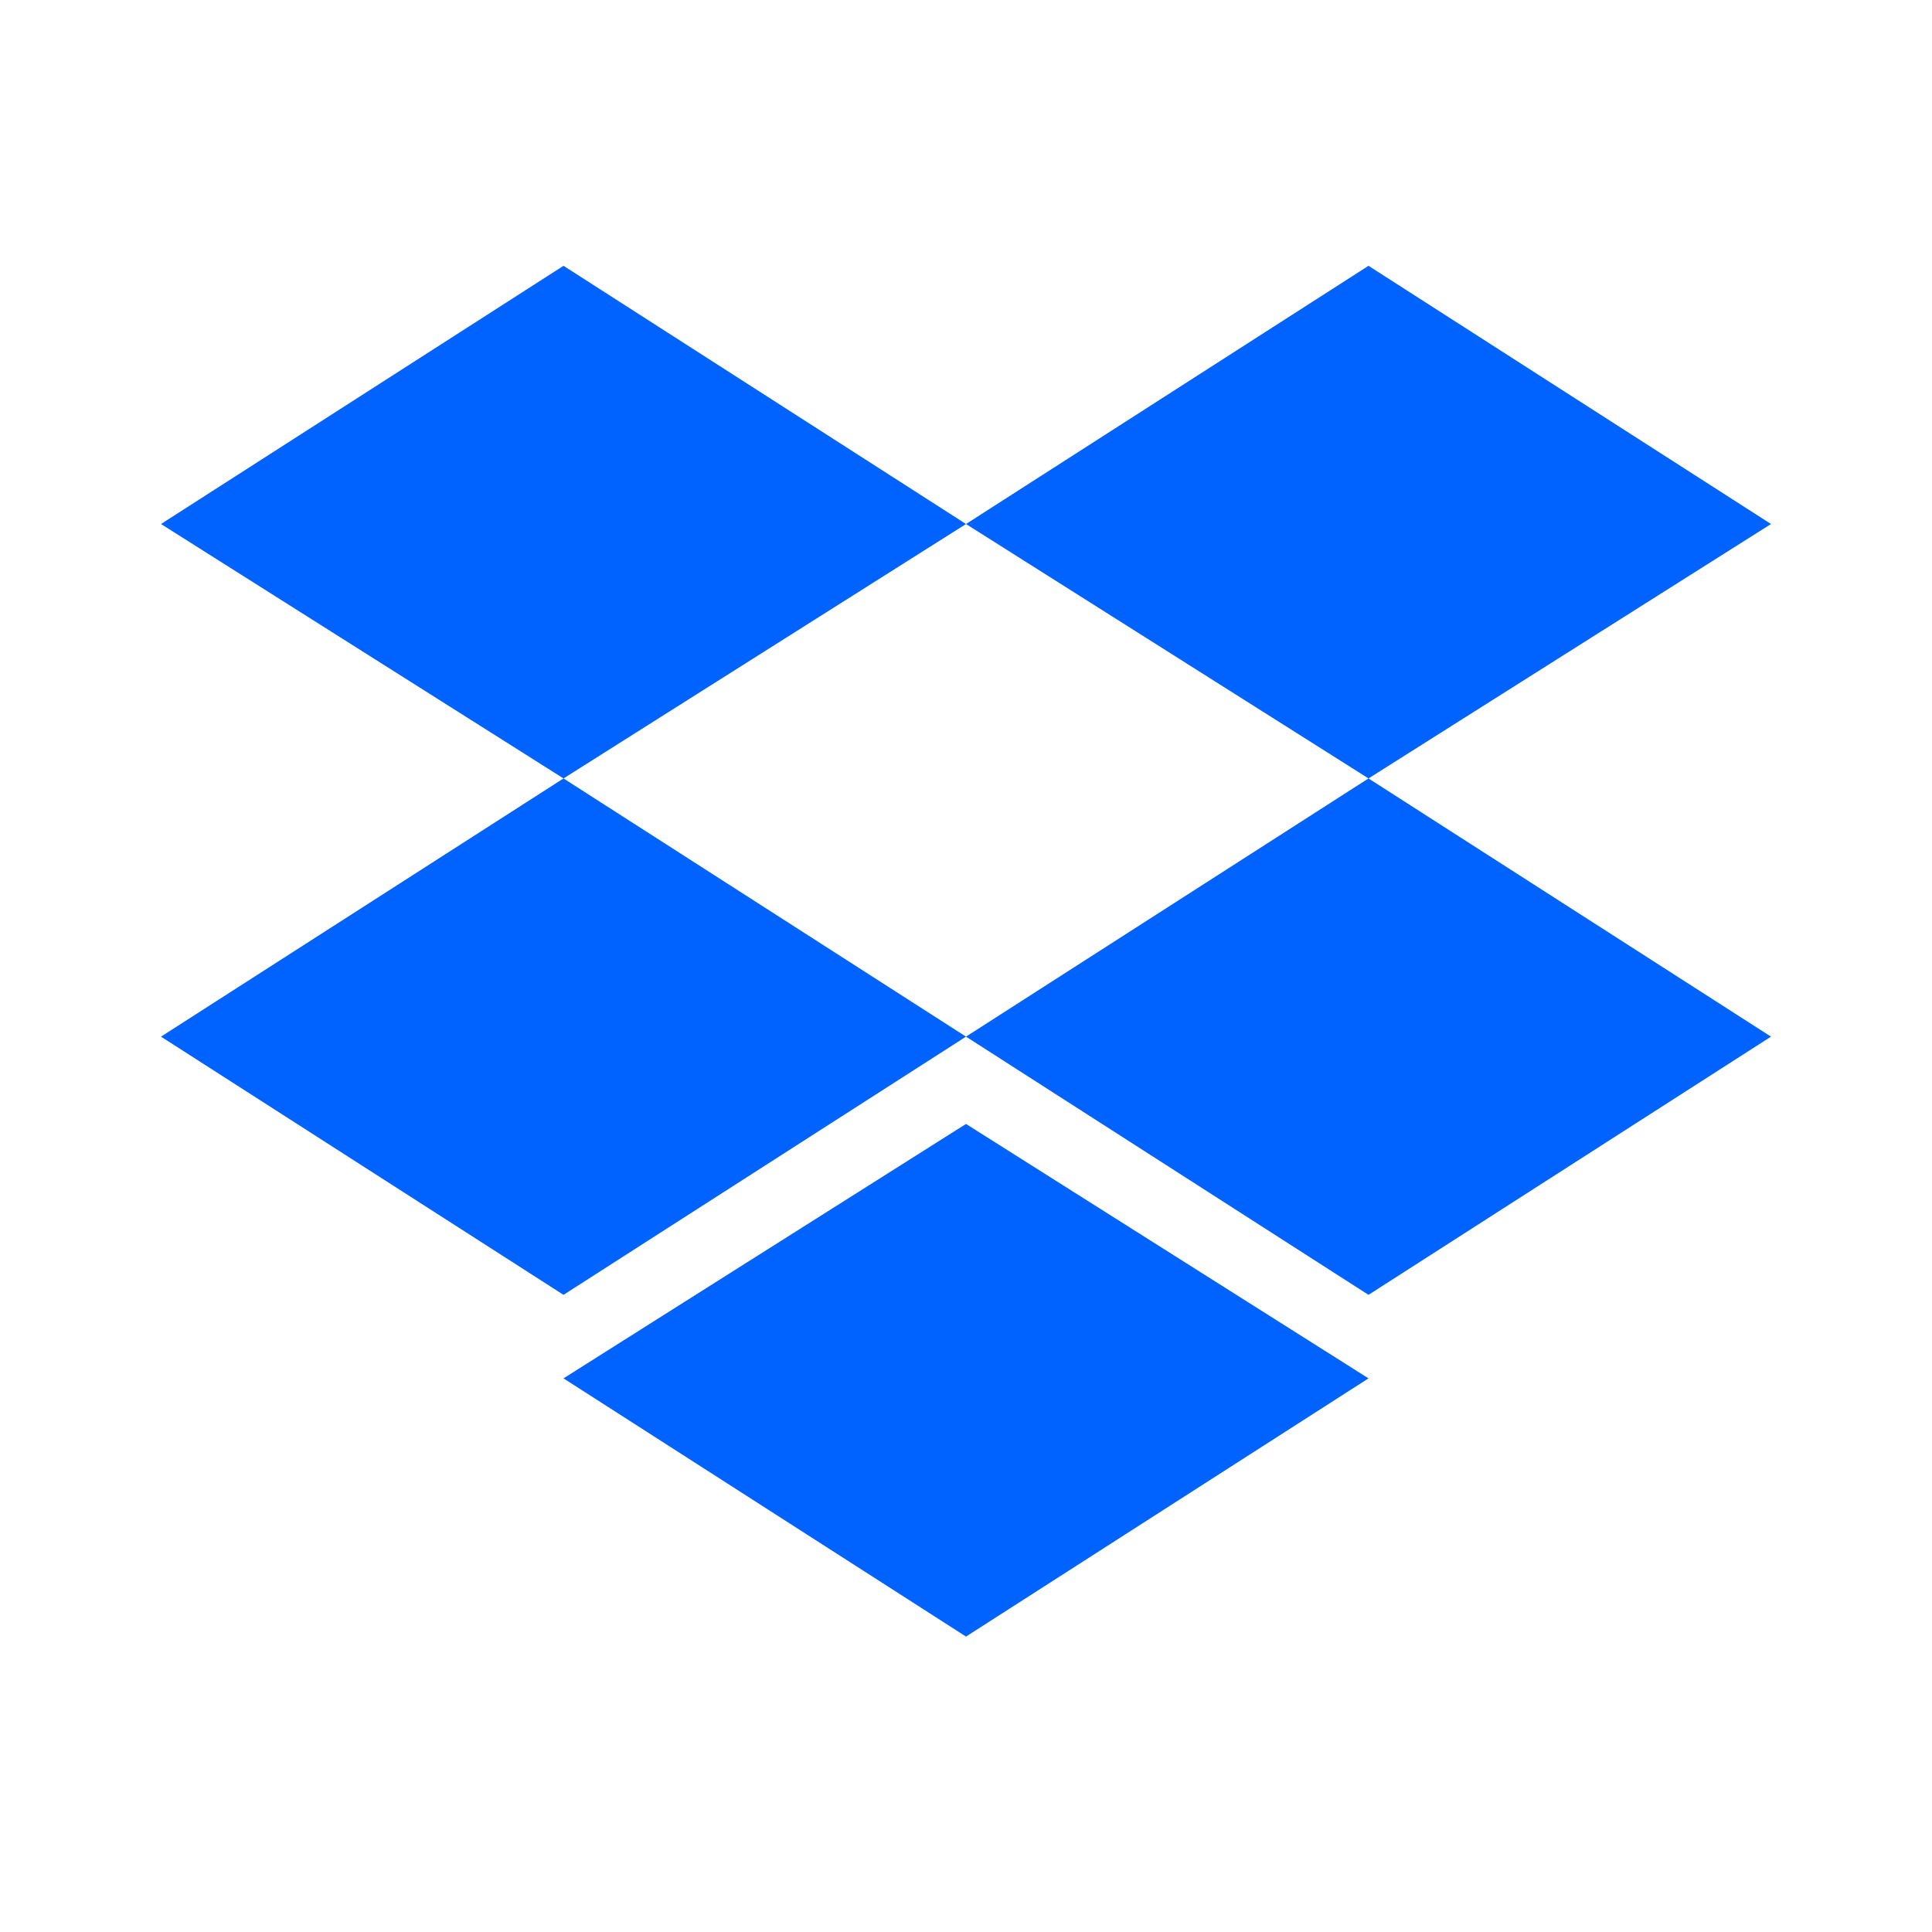
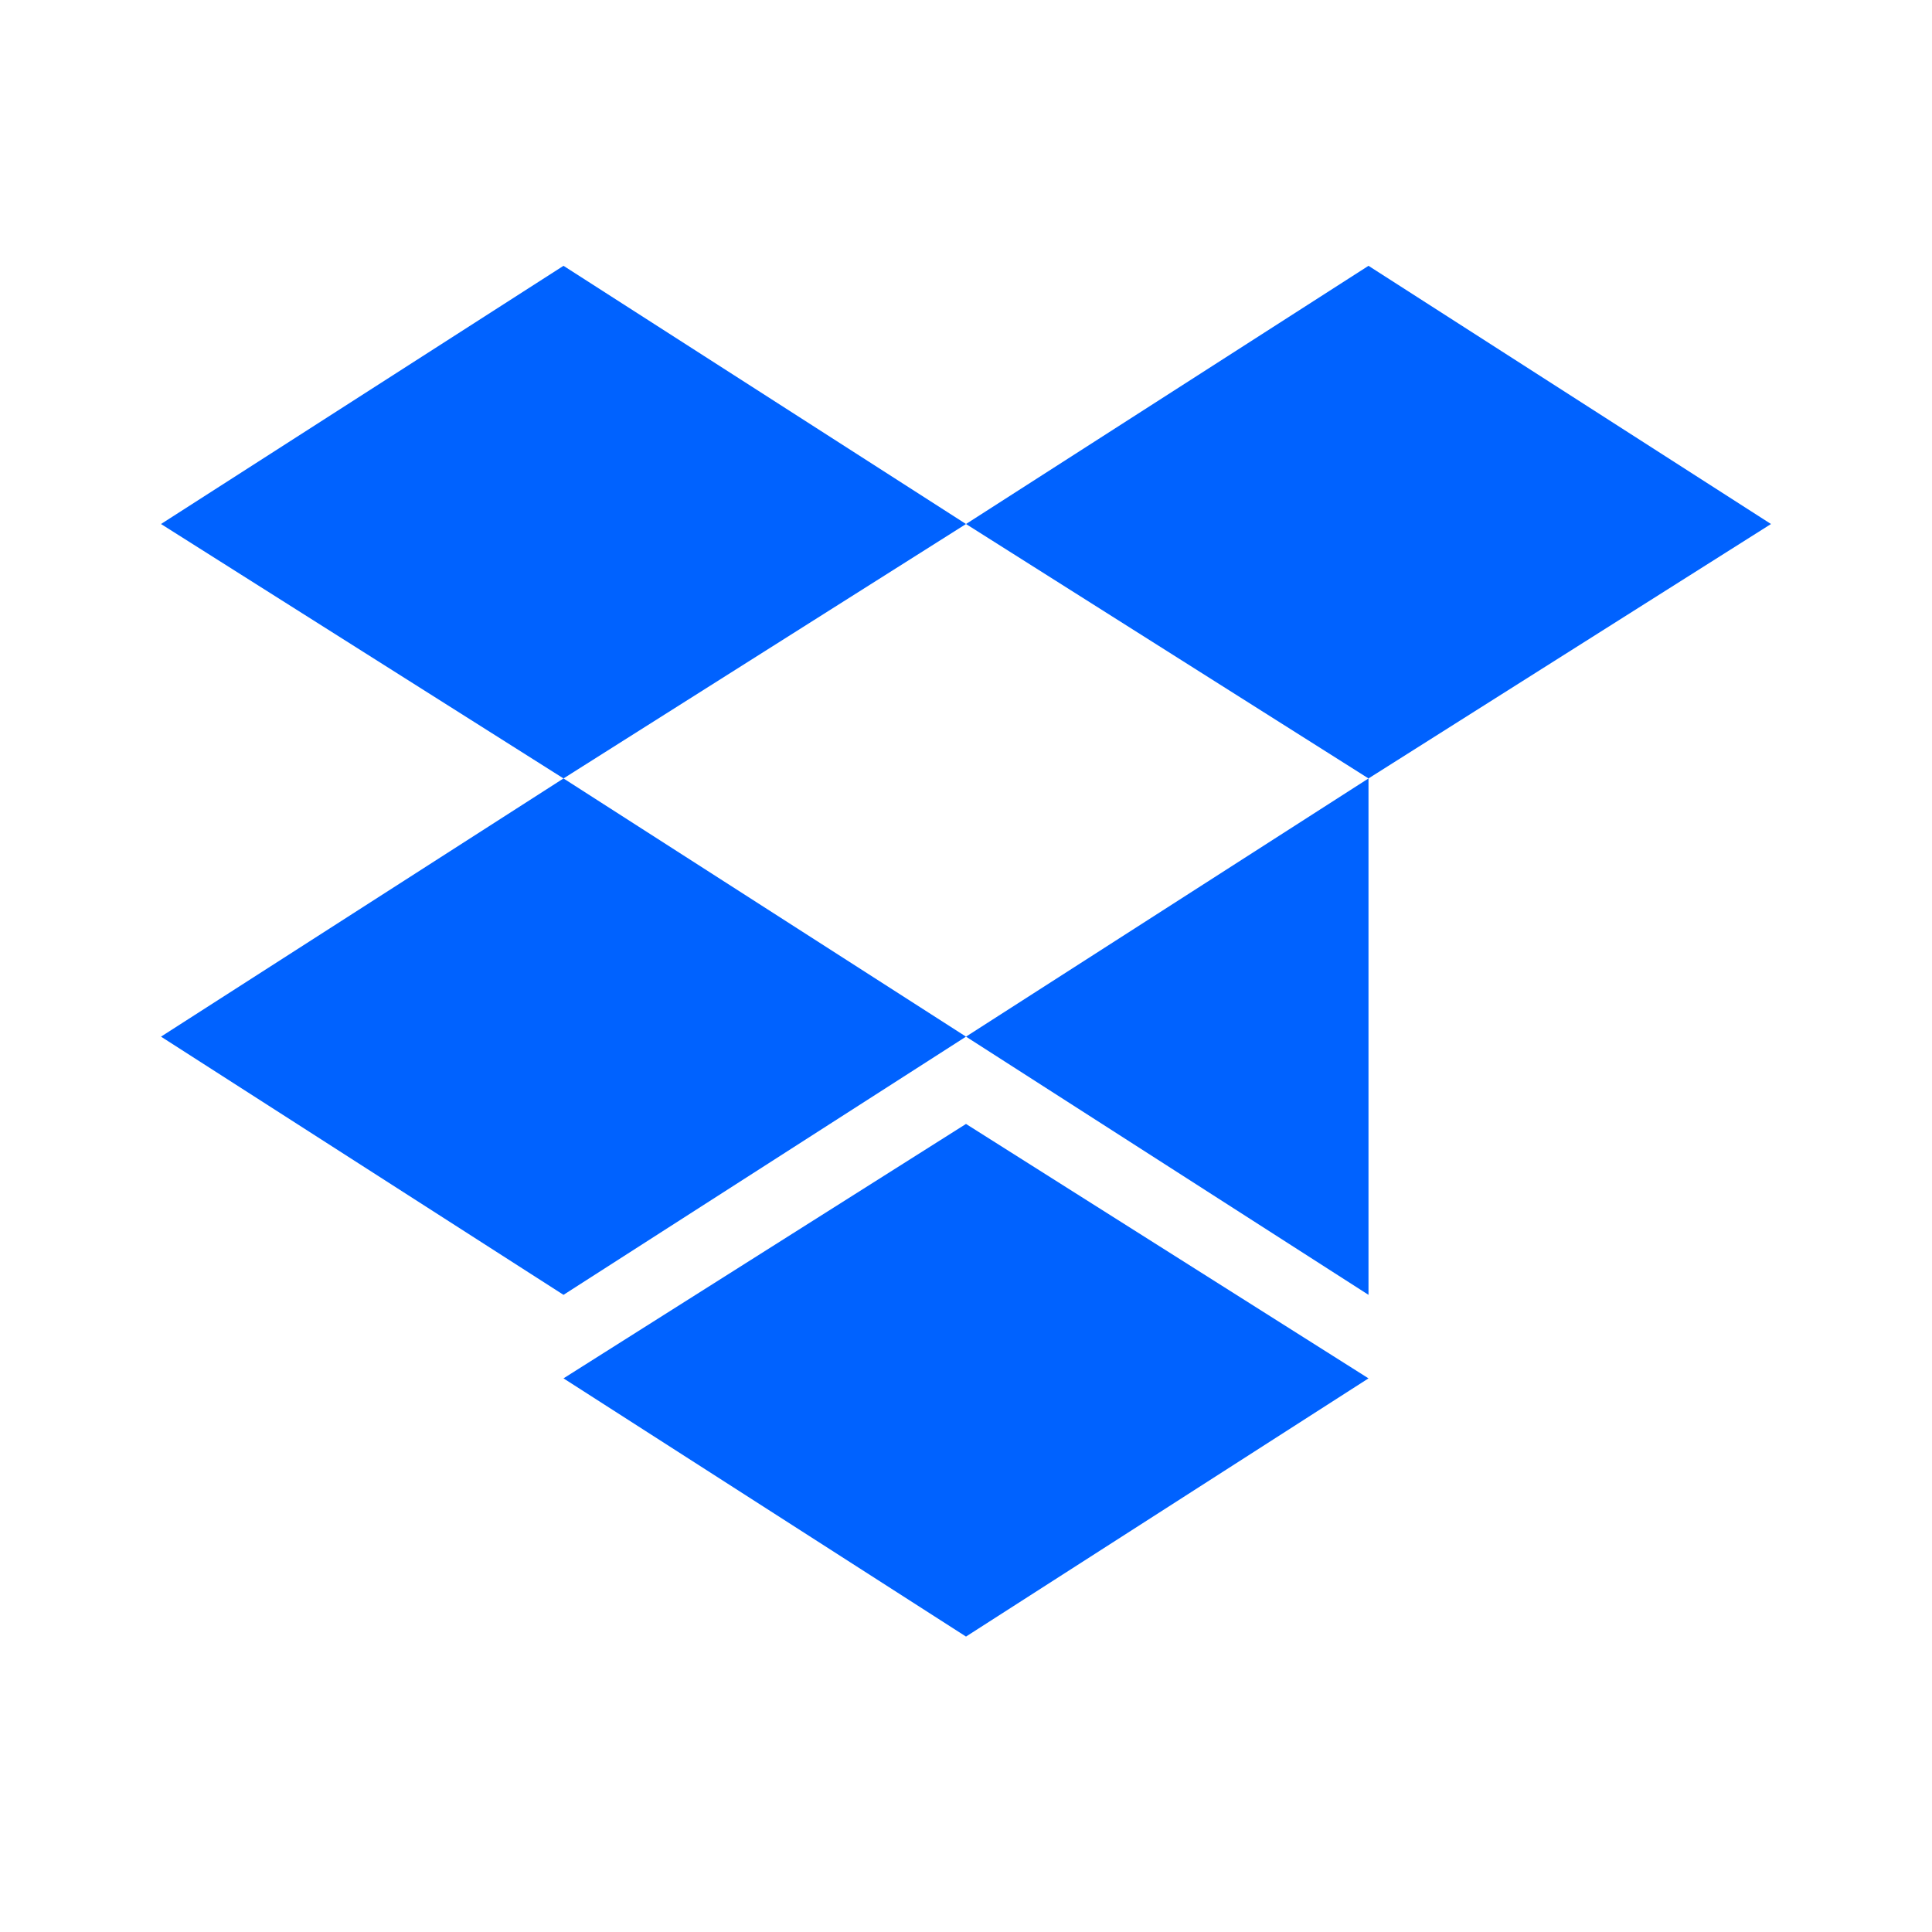
<svg xmlns="http://www.w3.org/2000/svg" width="48" height="48" viewBox="0 0 48 48" fill="none">
-   <path d="M14 6.604L4 13.019L14 19.34L24 13.019L14 6.604ZM34 6.604L24 13.019L34 19.34L44 13.019L34 6.604ZM4 25.755L14 32.17L24 25.755L14 19.34L4 25.755ZM34 19.34L24 25.755L34 32.17L44 25.755L34 19.34ZM14 34.245L24 40.66L34 34.245L24 27.924L14 34.245Z" fill="#0062FF" />
+   <path d="M14 6.604L4 13.019L14 19.34L24 13.019L14 6.604ZM34 6.604L24 13.019L34 19.34L44 13.019L34 6.604ZM4 25.755L14 32.17L24 25.755L14 19.34L4 25.755ZM34 19.34L24 25.755L34 32.17L34 19.34ZM14 34.245L24 40.66L34 34.245L24 27.924L14 34.245Z" fill="#0062FF" />
</svg>